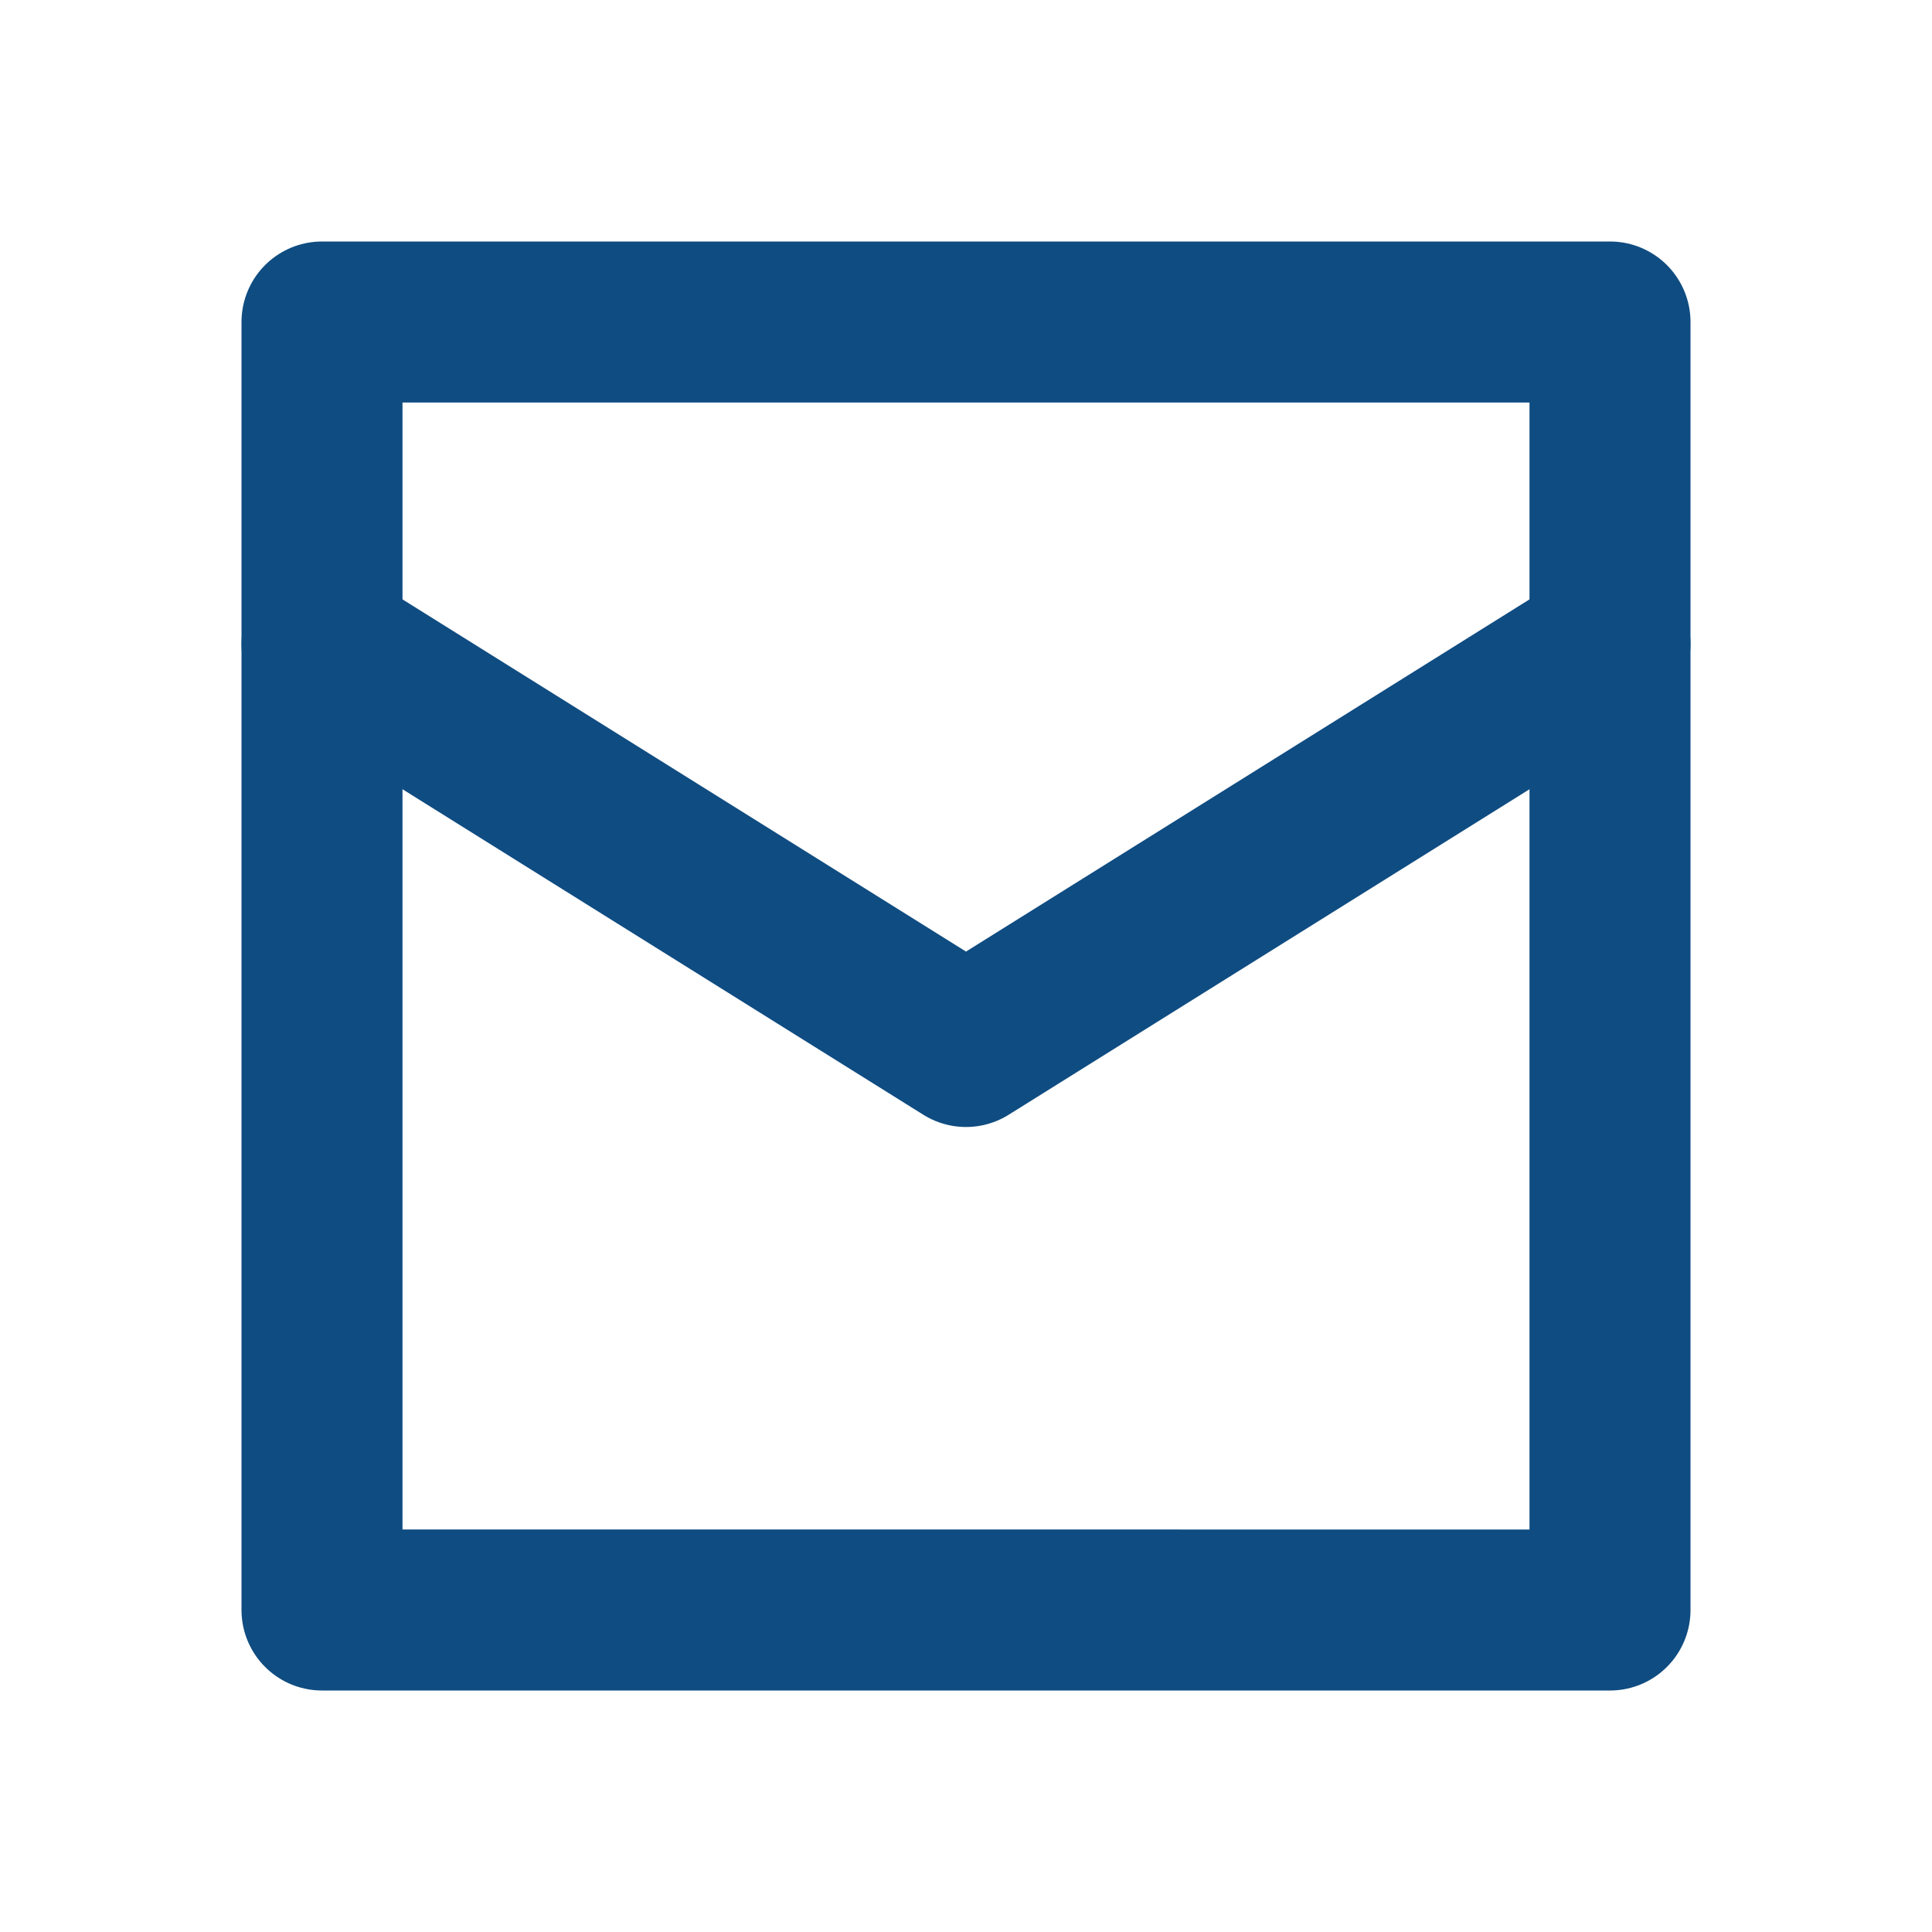
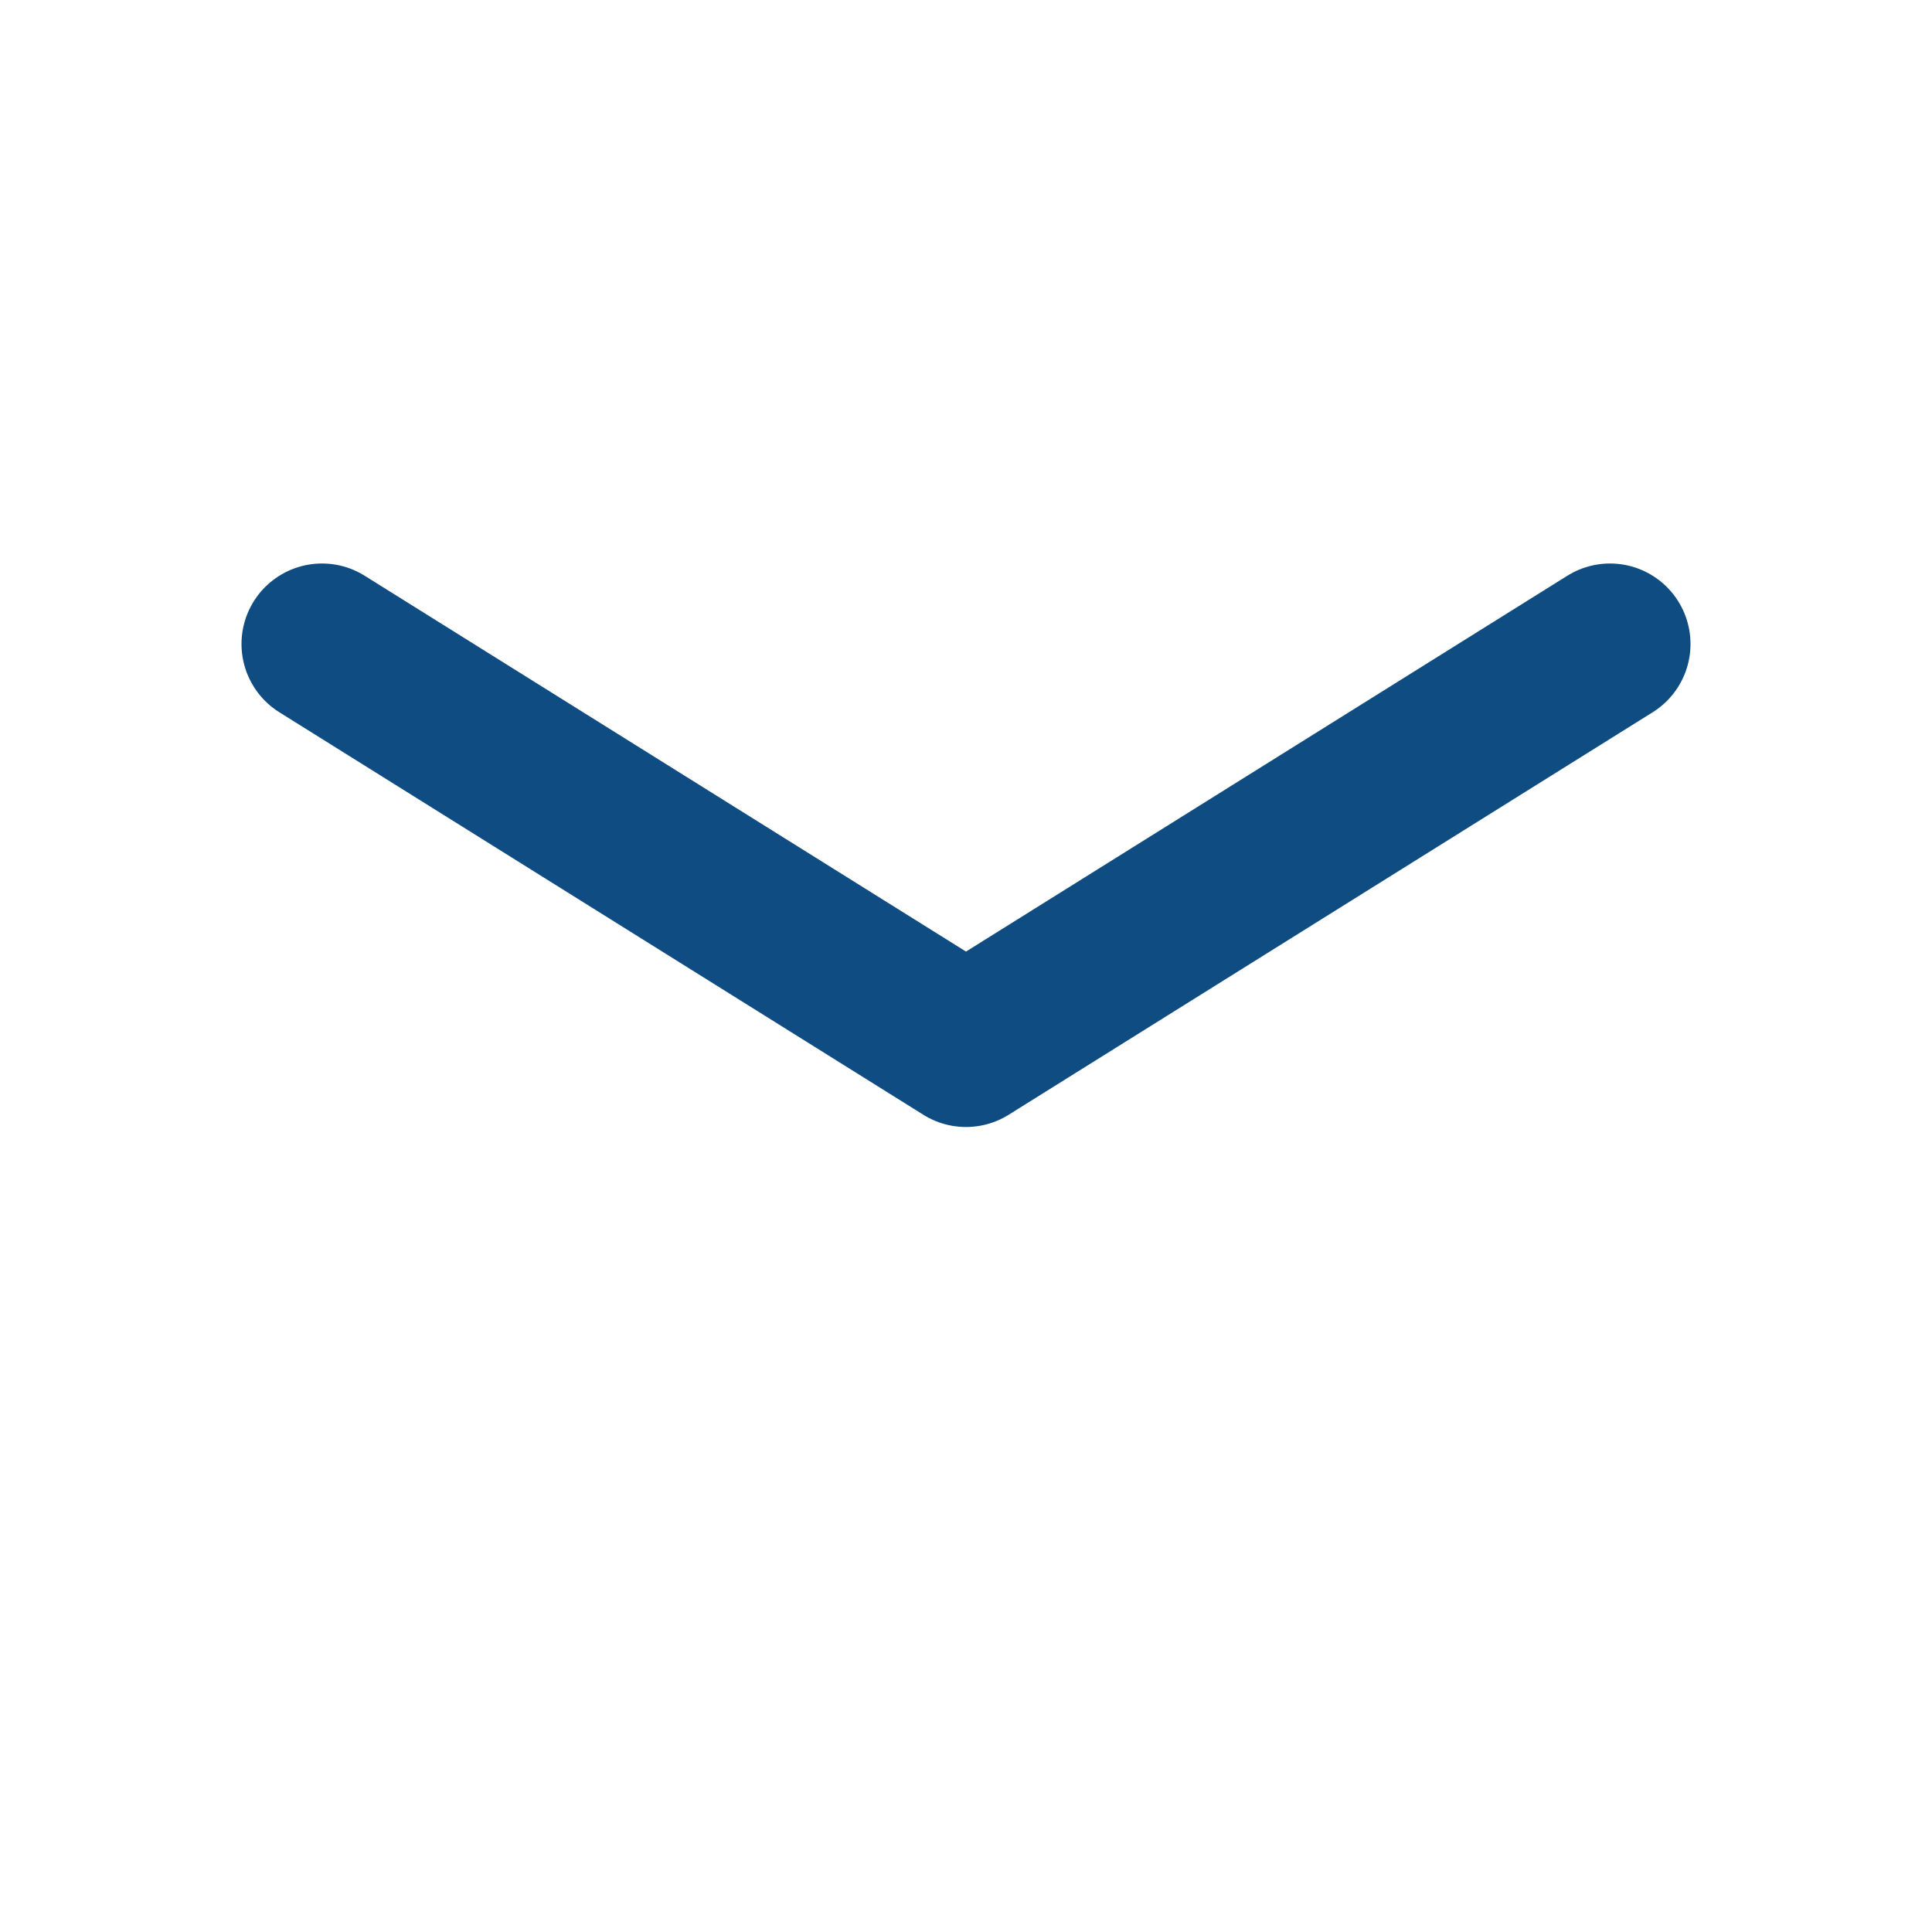
<svg xmlns="http://www.w3.org/2000/svg" width="24" height="24" fill="none" stroke="#0f4c81" stroke-width="2" stroke-linecap="round" stroke-linejoin="round">
-   <path d="M4 4h16v16H4z" />
  <path d="M4 8l8 5 8-5" />
</svg>